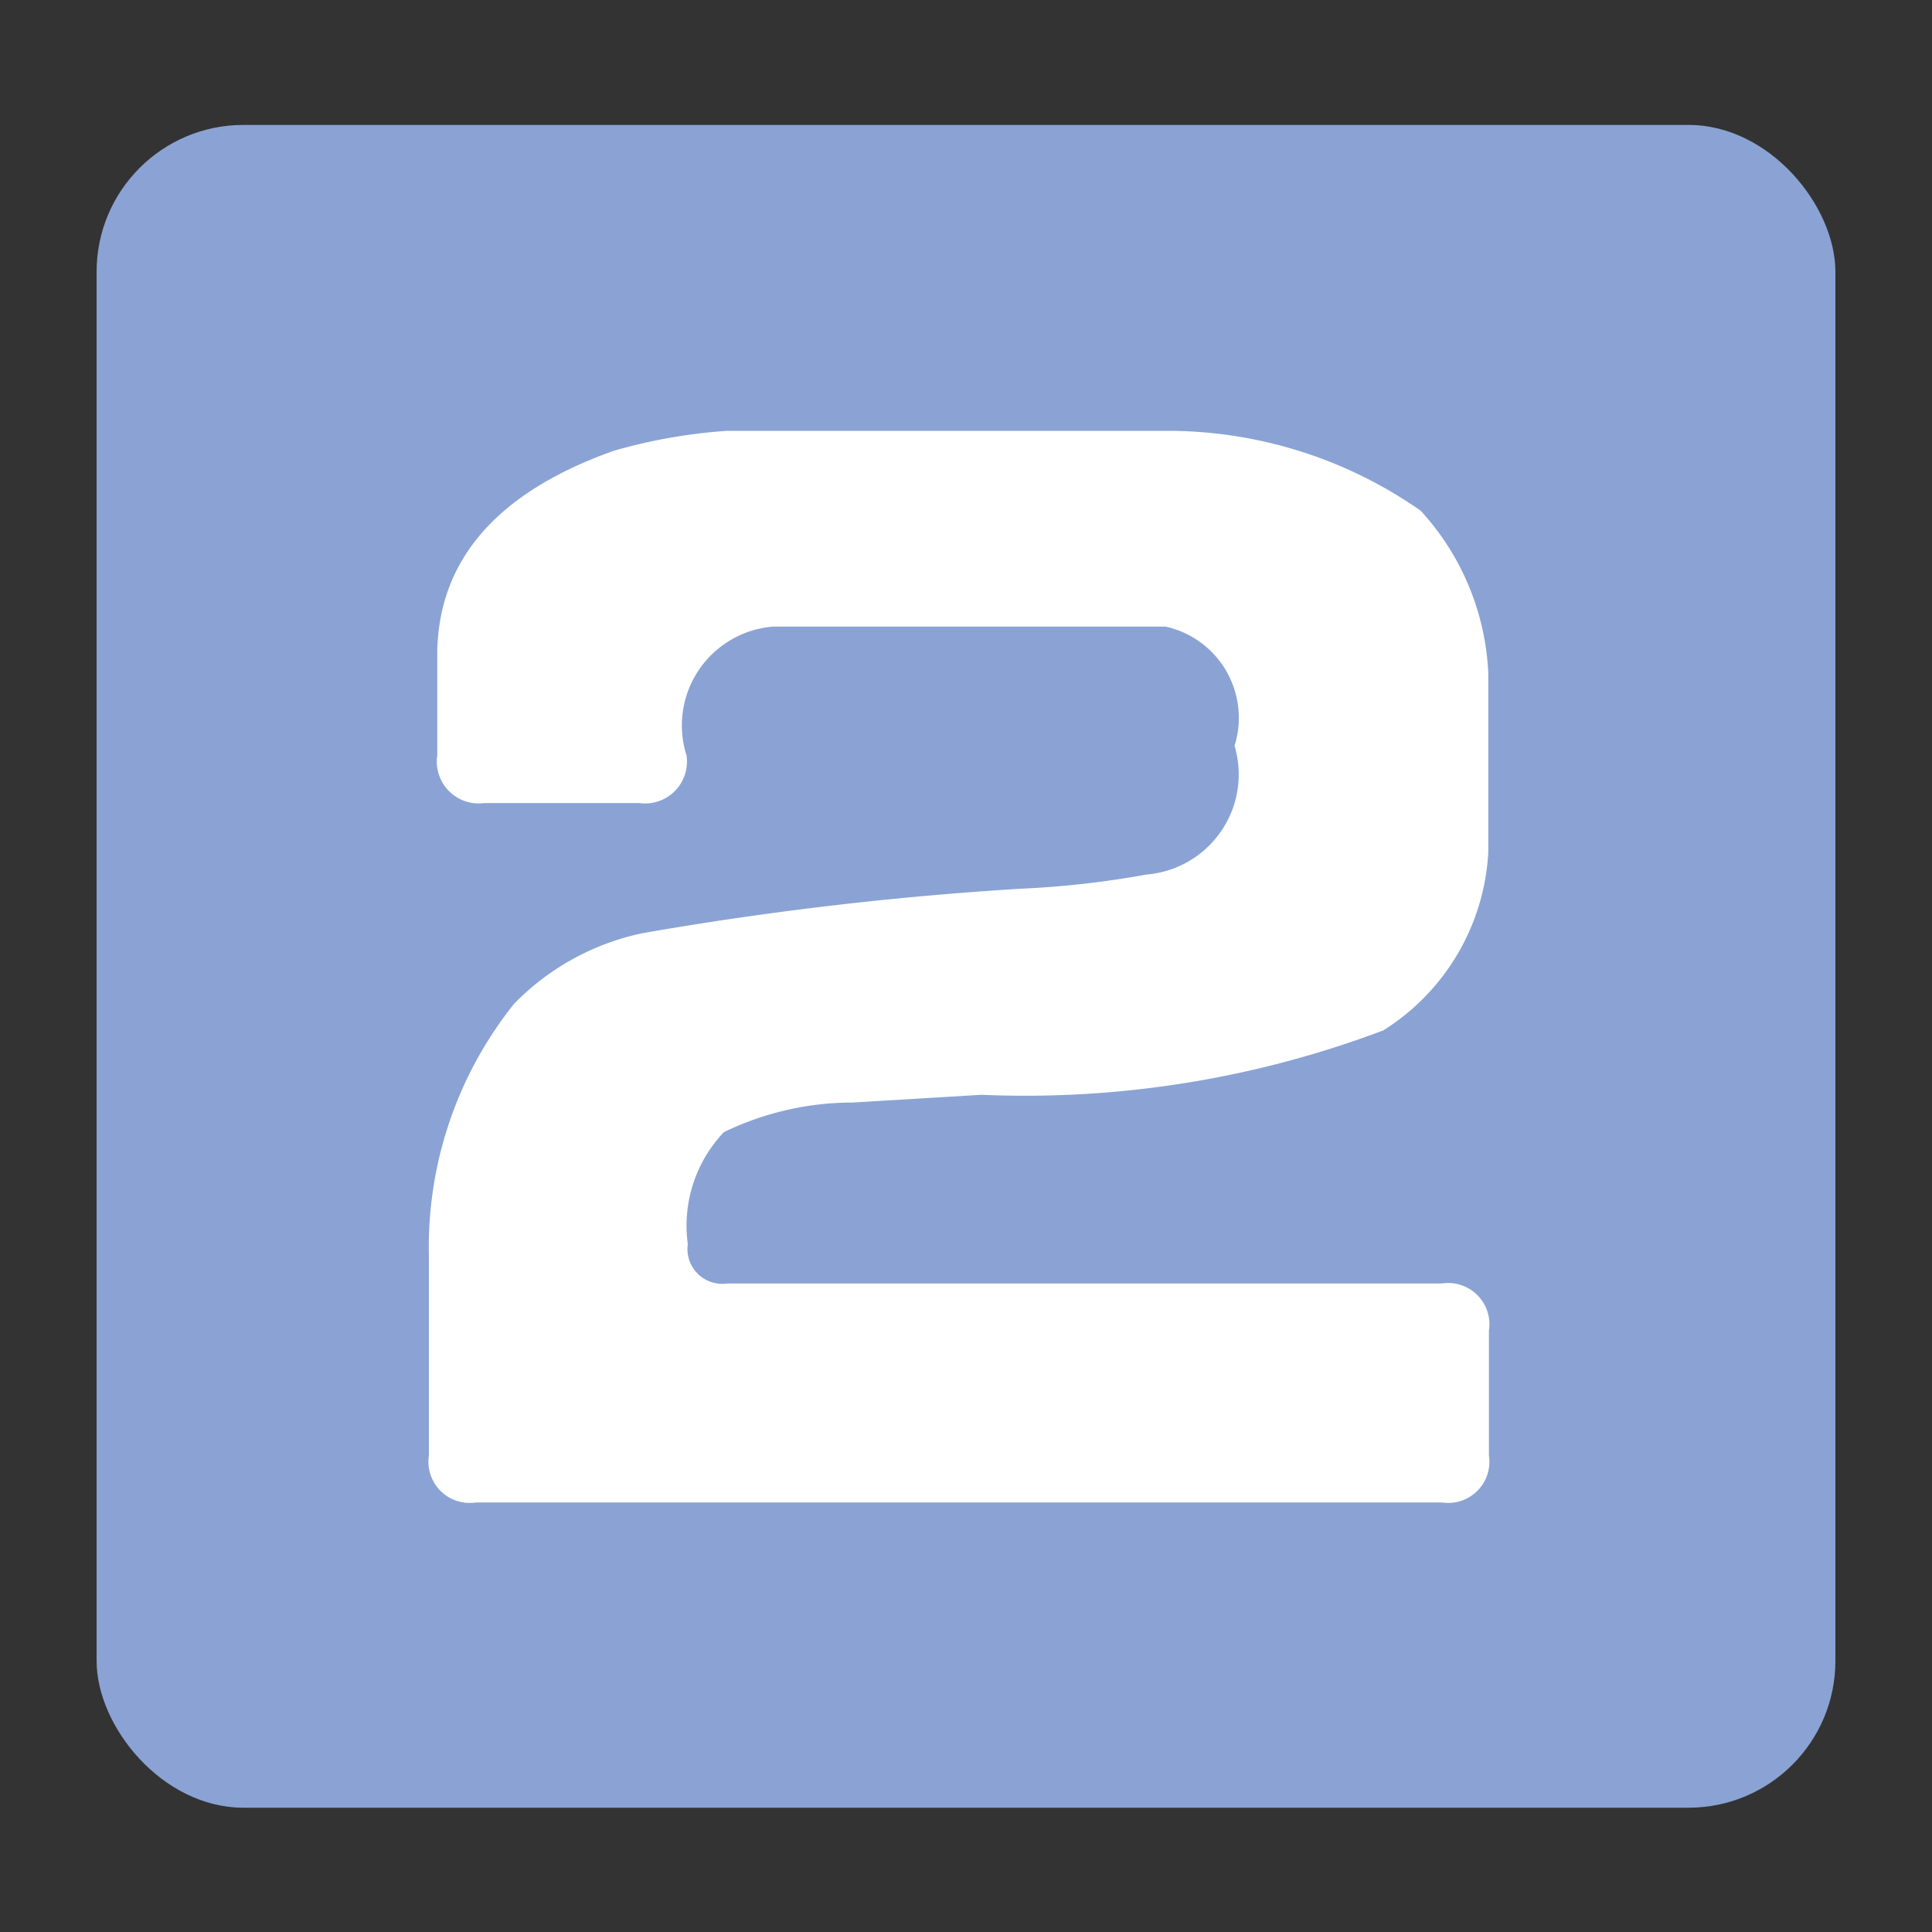
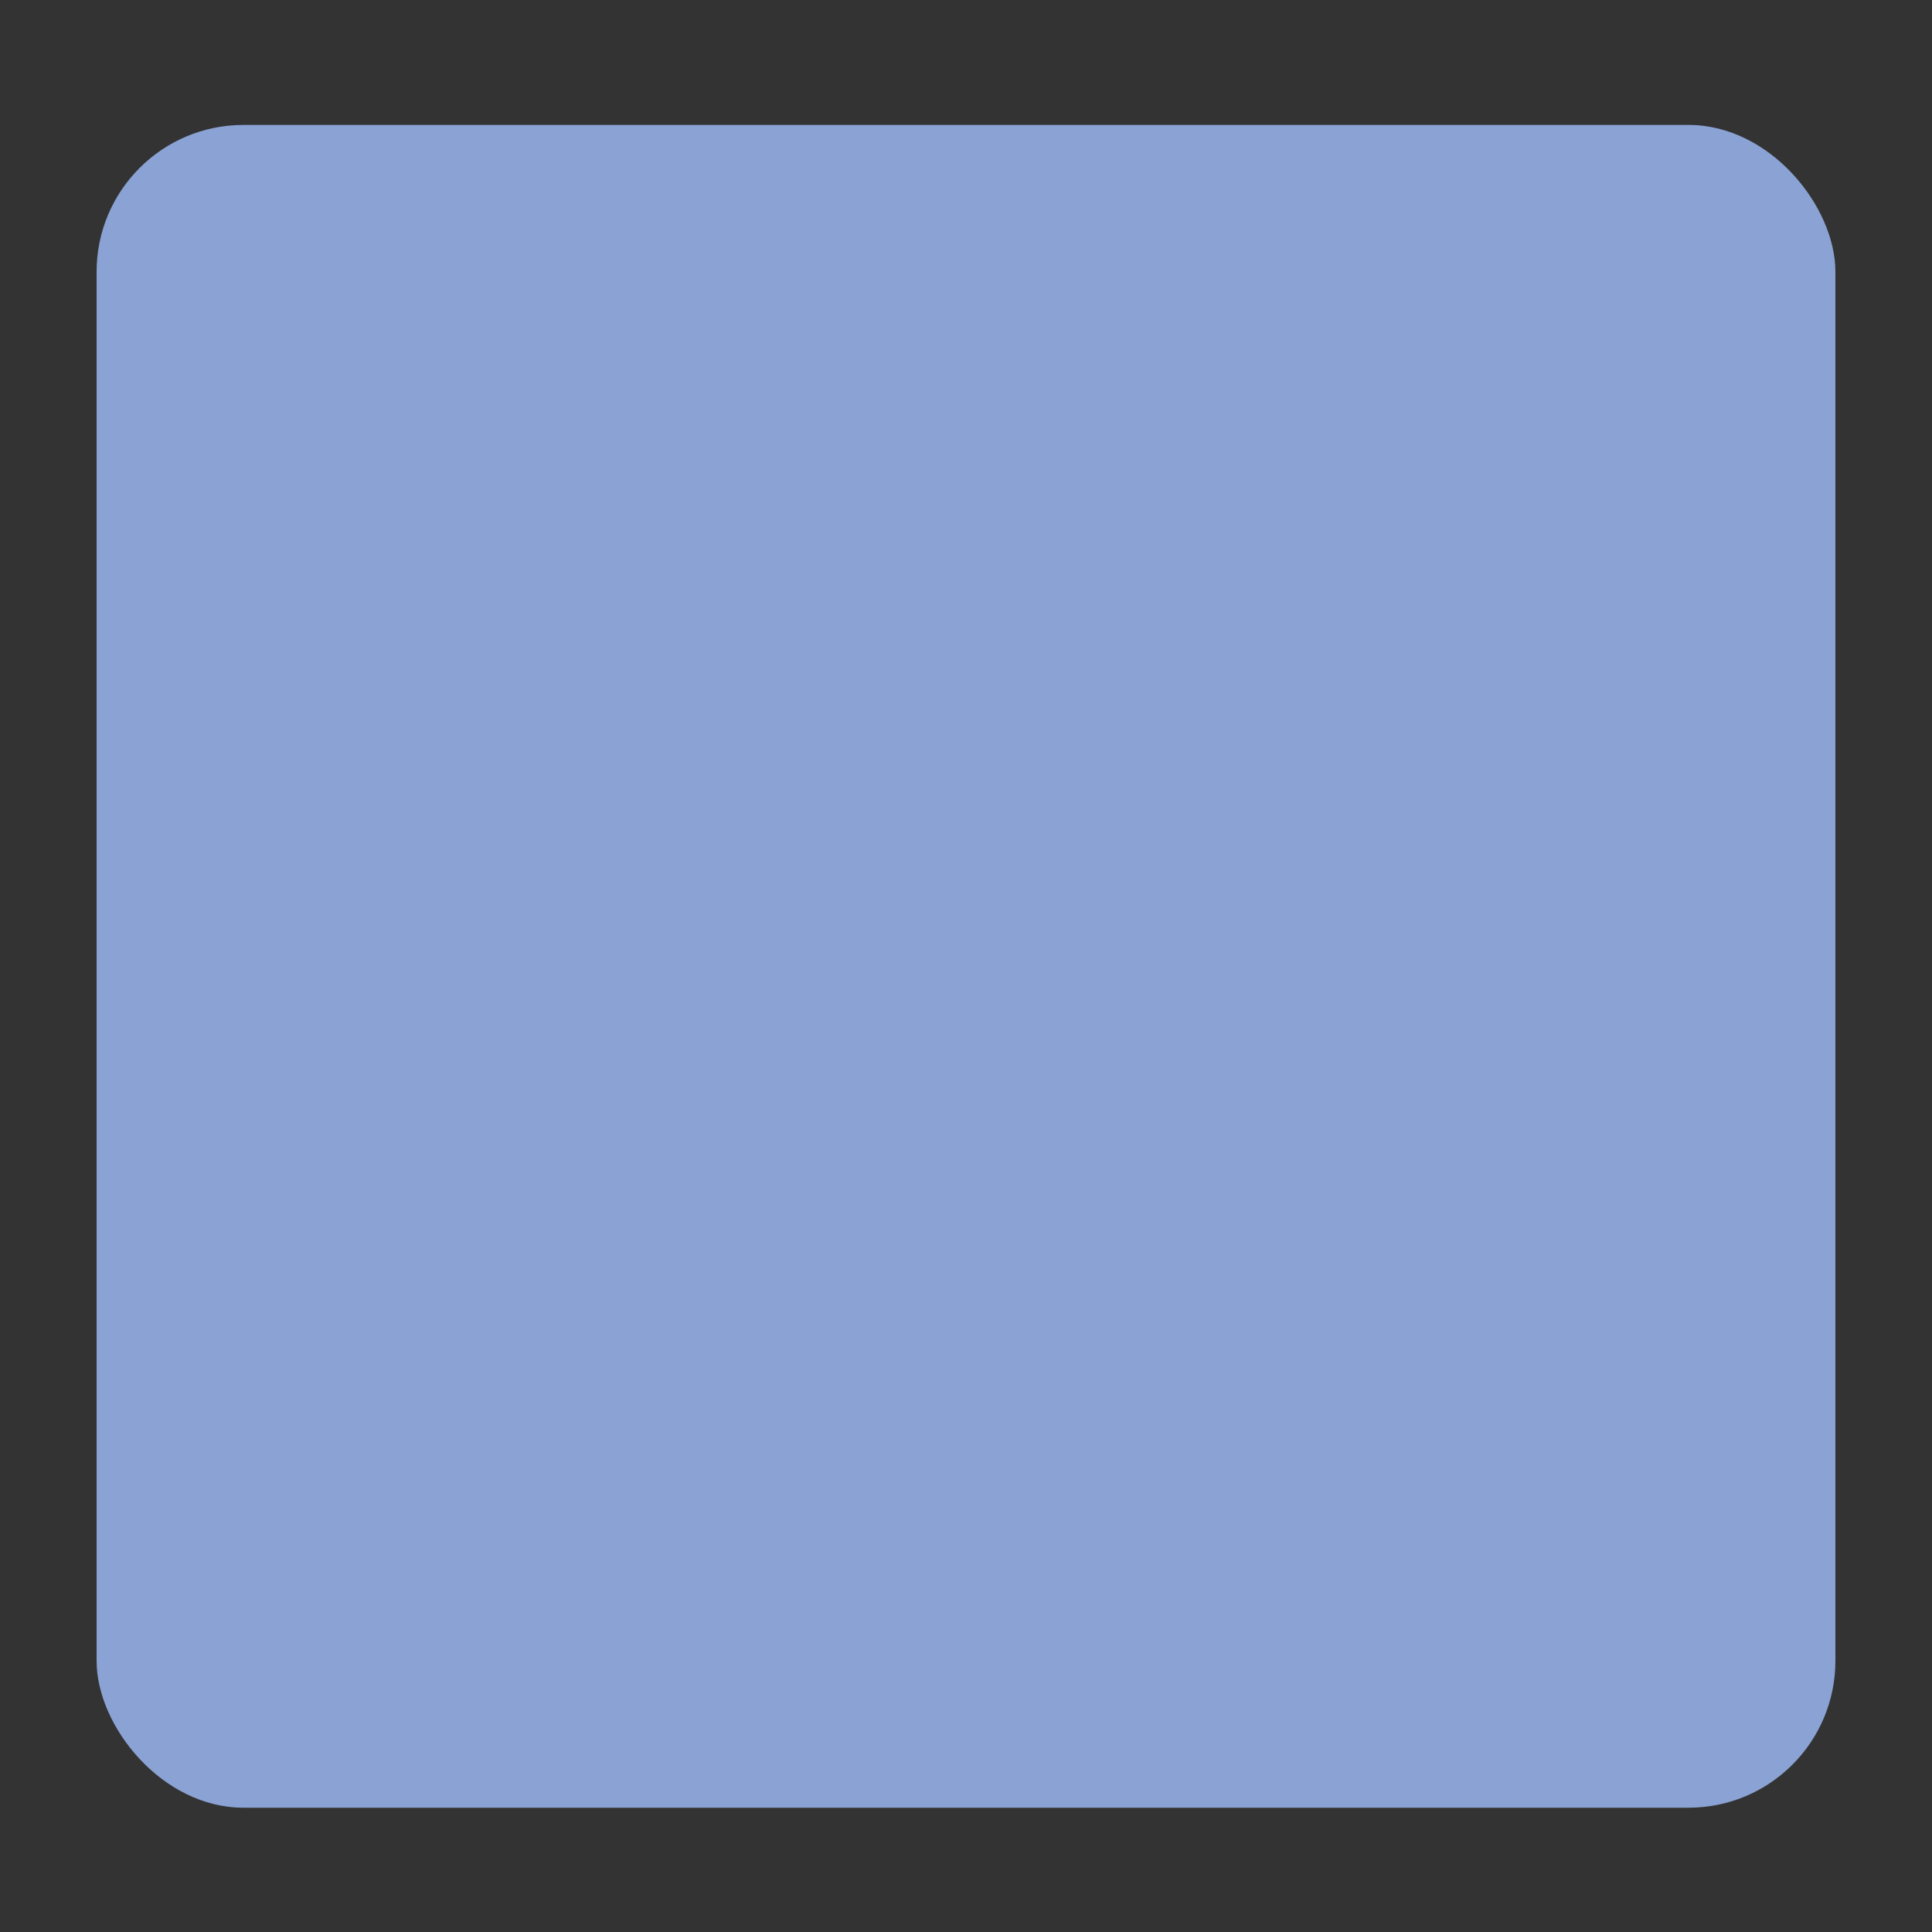
<svg xmlns="http://www.w3.org/2000/svg" id="圖層_1" data-name="圖層 1" viewBox="0 0 30 30">
  <rect x="0" y="0" width="30" height="30" fill="#333333" stroke="none" />
  <defs>
    <style>.cls-1{fill:#8aa3d4;}.cls-2{fill:#fff;}</style>
  </defs>
  <rect class="cls-1" x="1.5" y="1.94" width="27" height="26.13" rx="2.28" />
-   <path class="cls-2" d="M9.53,7a8.4,8.4,0,0,1,1.76-.31h6.86a6.86,6.86,0,0,1,3.91,1.24,4,4,0,0,1,1.05,2.52v2.79A3.49,3.49,0,0,1,21.48,16a15.75,15.75,0,0,1-6.24,1l-2,.12a4.59,4.59,0,0,0-2,.46,2.11,2.11,0,0,0-.56,1.74.54.54,0,0,0,.61.61h11.1a.64.64,0,0,1,.73.73V22.6a.64.64,0,0,1-.73.73h-15a.64.64,0,0,1-.73-.73V19.5a6.05,6.05,0,0,1,1.32-3.91,3.9,3.9,0,0,1,2-1.1,52.93,52.93,0,0,1,5.87-.69,14.37,14.37,0,0,0,1.95-.22,1.56,1.56,0,0,0,1.37-2,1.45,1.45,0,0,0-1.07-1.85H12a1.54,1.54,0,0,0-1.34,2,.65.65,0,0,1-.73.74H7.52a.65.65,0,0,1-.73-.74V10.11C6.82,8.68,7.73,7.64,9.53,7Z" />
</svg>